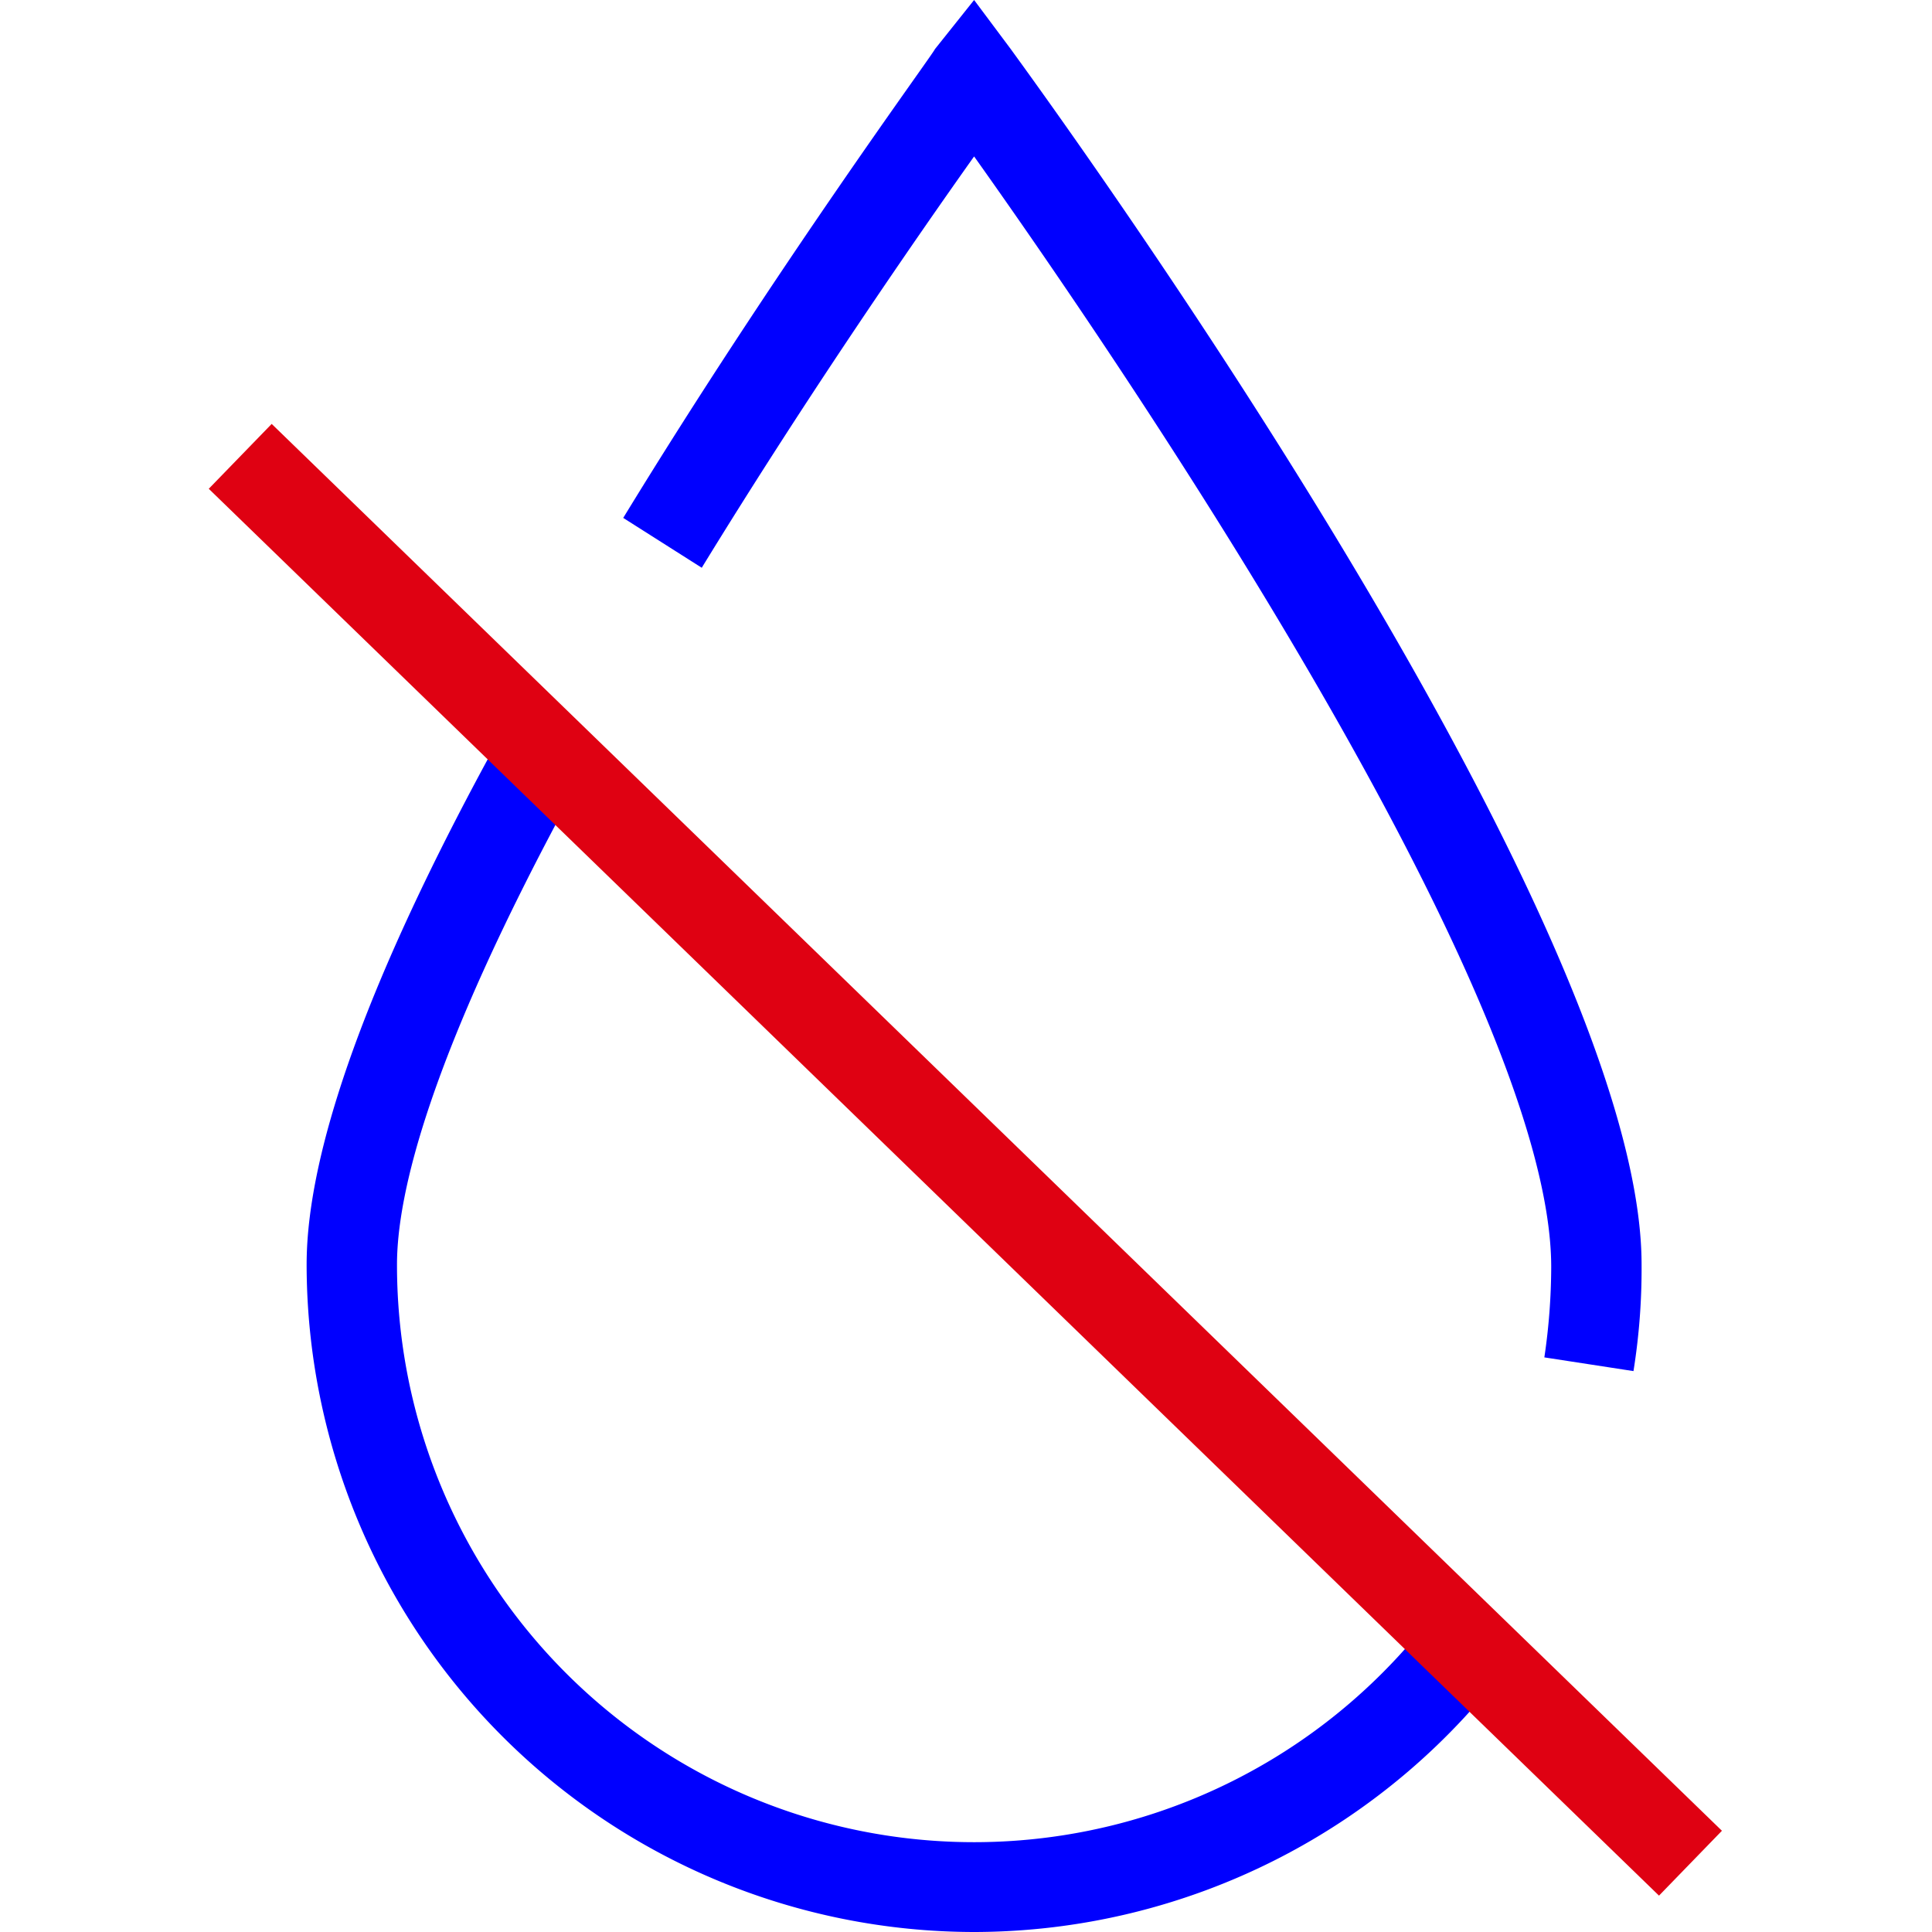
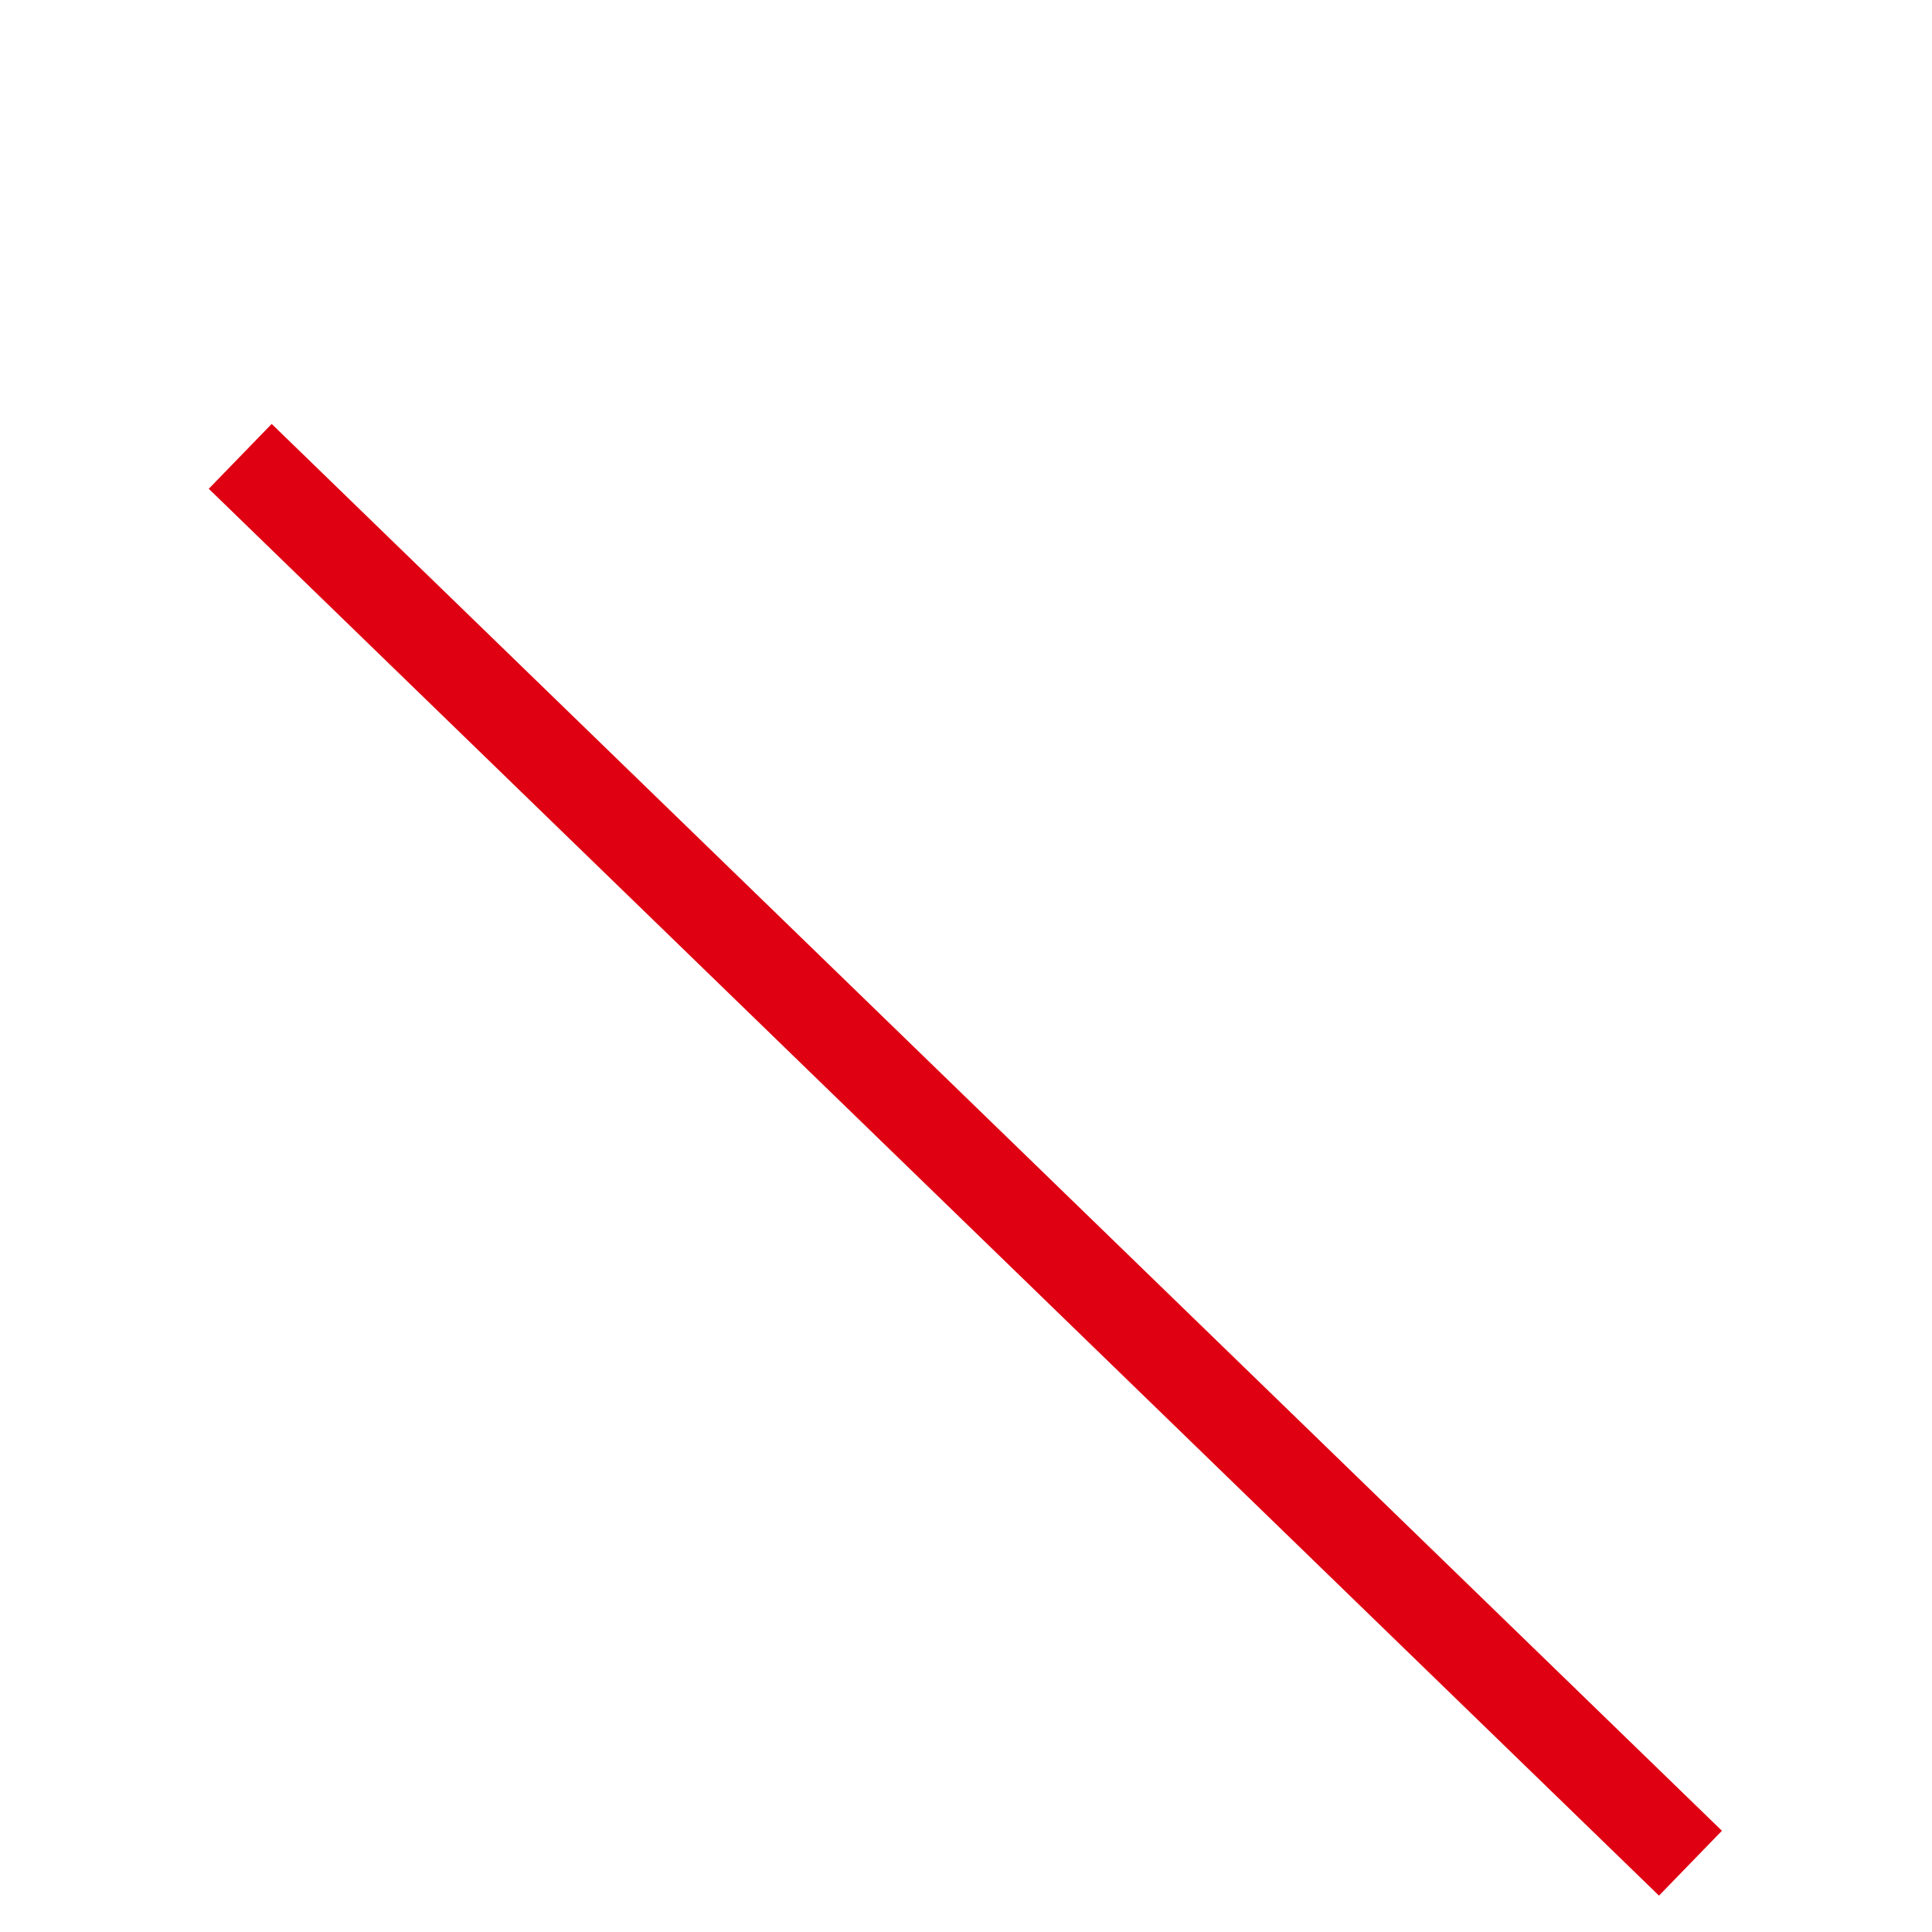
<svg xmlns="http://www.w3.org/2000/svg" id="Layer_1" data-name="Layer 1" viewBox="0 0 31 31">
  <defs>
    <style>.cls-1{fill:blue;}.cls-2{fill:#fff;}.cls-3{fill:#df0112;}</style>
  </defs>
  <title>Artboard 5 copy 2</title>
  <g id="_11_cухой_способ_разделения" data-name="11_cухой_способ_разделения">
-     <path class="cls-1" d="M26.21,22l-1.43-.22a10,10,0,0,0,.11-1.45c0-4.46-7.14-14.84-9.26-17.82-.88,1.24-2.63,3.76-4.37,6.6L10,8.31c2.48-4.06,5-7.48,5-7.52L15.63,0l.59.79c.41.57,10.12,13.81,10.12,19.5A10.35,10.35,0,0,1,26.21,22Z" />
-     <path class="cls-1" d="M15.63,31A10.72,10.72,0,0,1,4.92,20.29c0-1.84,1-4.62,3-8.28l1.28.69C6.86,17,6.37,19.19,6.37,20.29a9.26,9.26,0,0,0,16.76,5.44l1.17.85A10.74,10.74,0,0,1,15.63,31Z" />
    <line class="cls-2" x1="27.14" y1="29.89" x2="3.86" y2="7.32" />
    <rect class="cls-3" x="14.77" y="2.39" width="1.45" height="32.42" transform="translate(-8.65 16.78) rotate(-45.87)" />
  </g>
</svg>